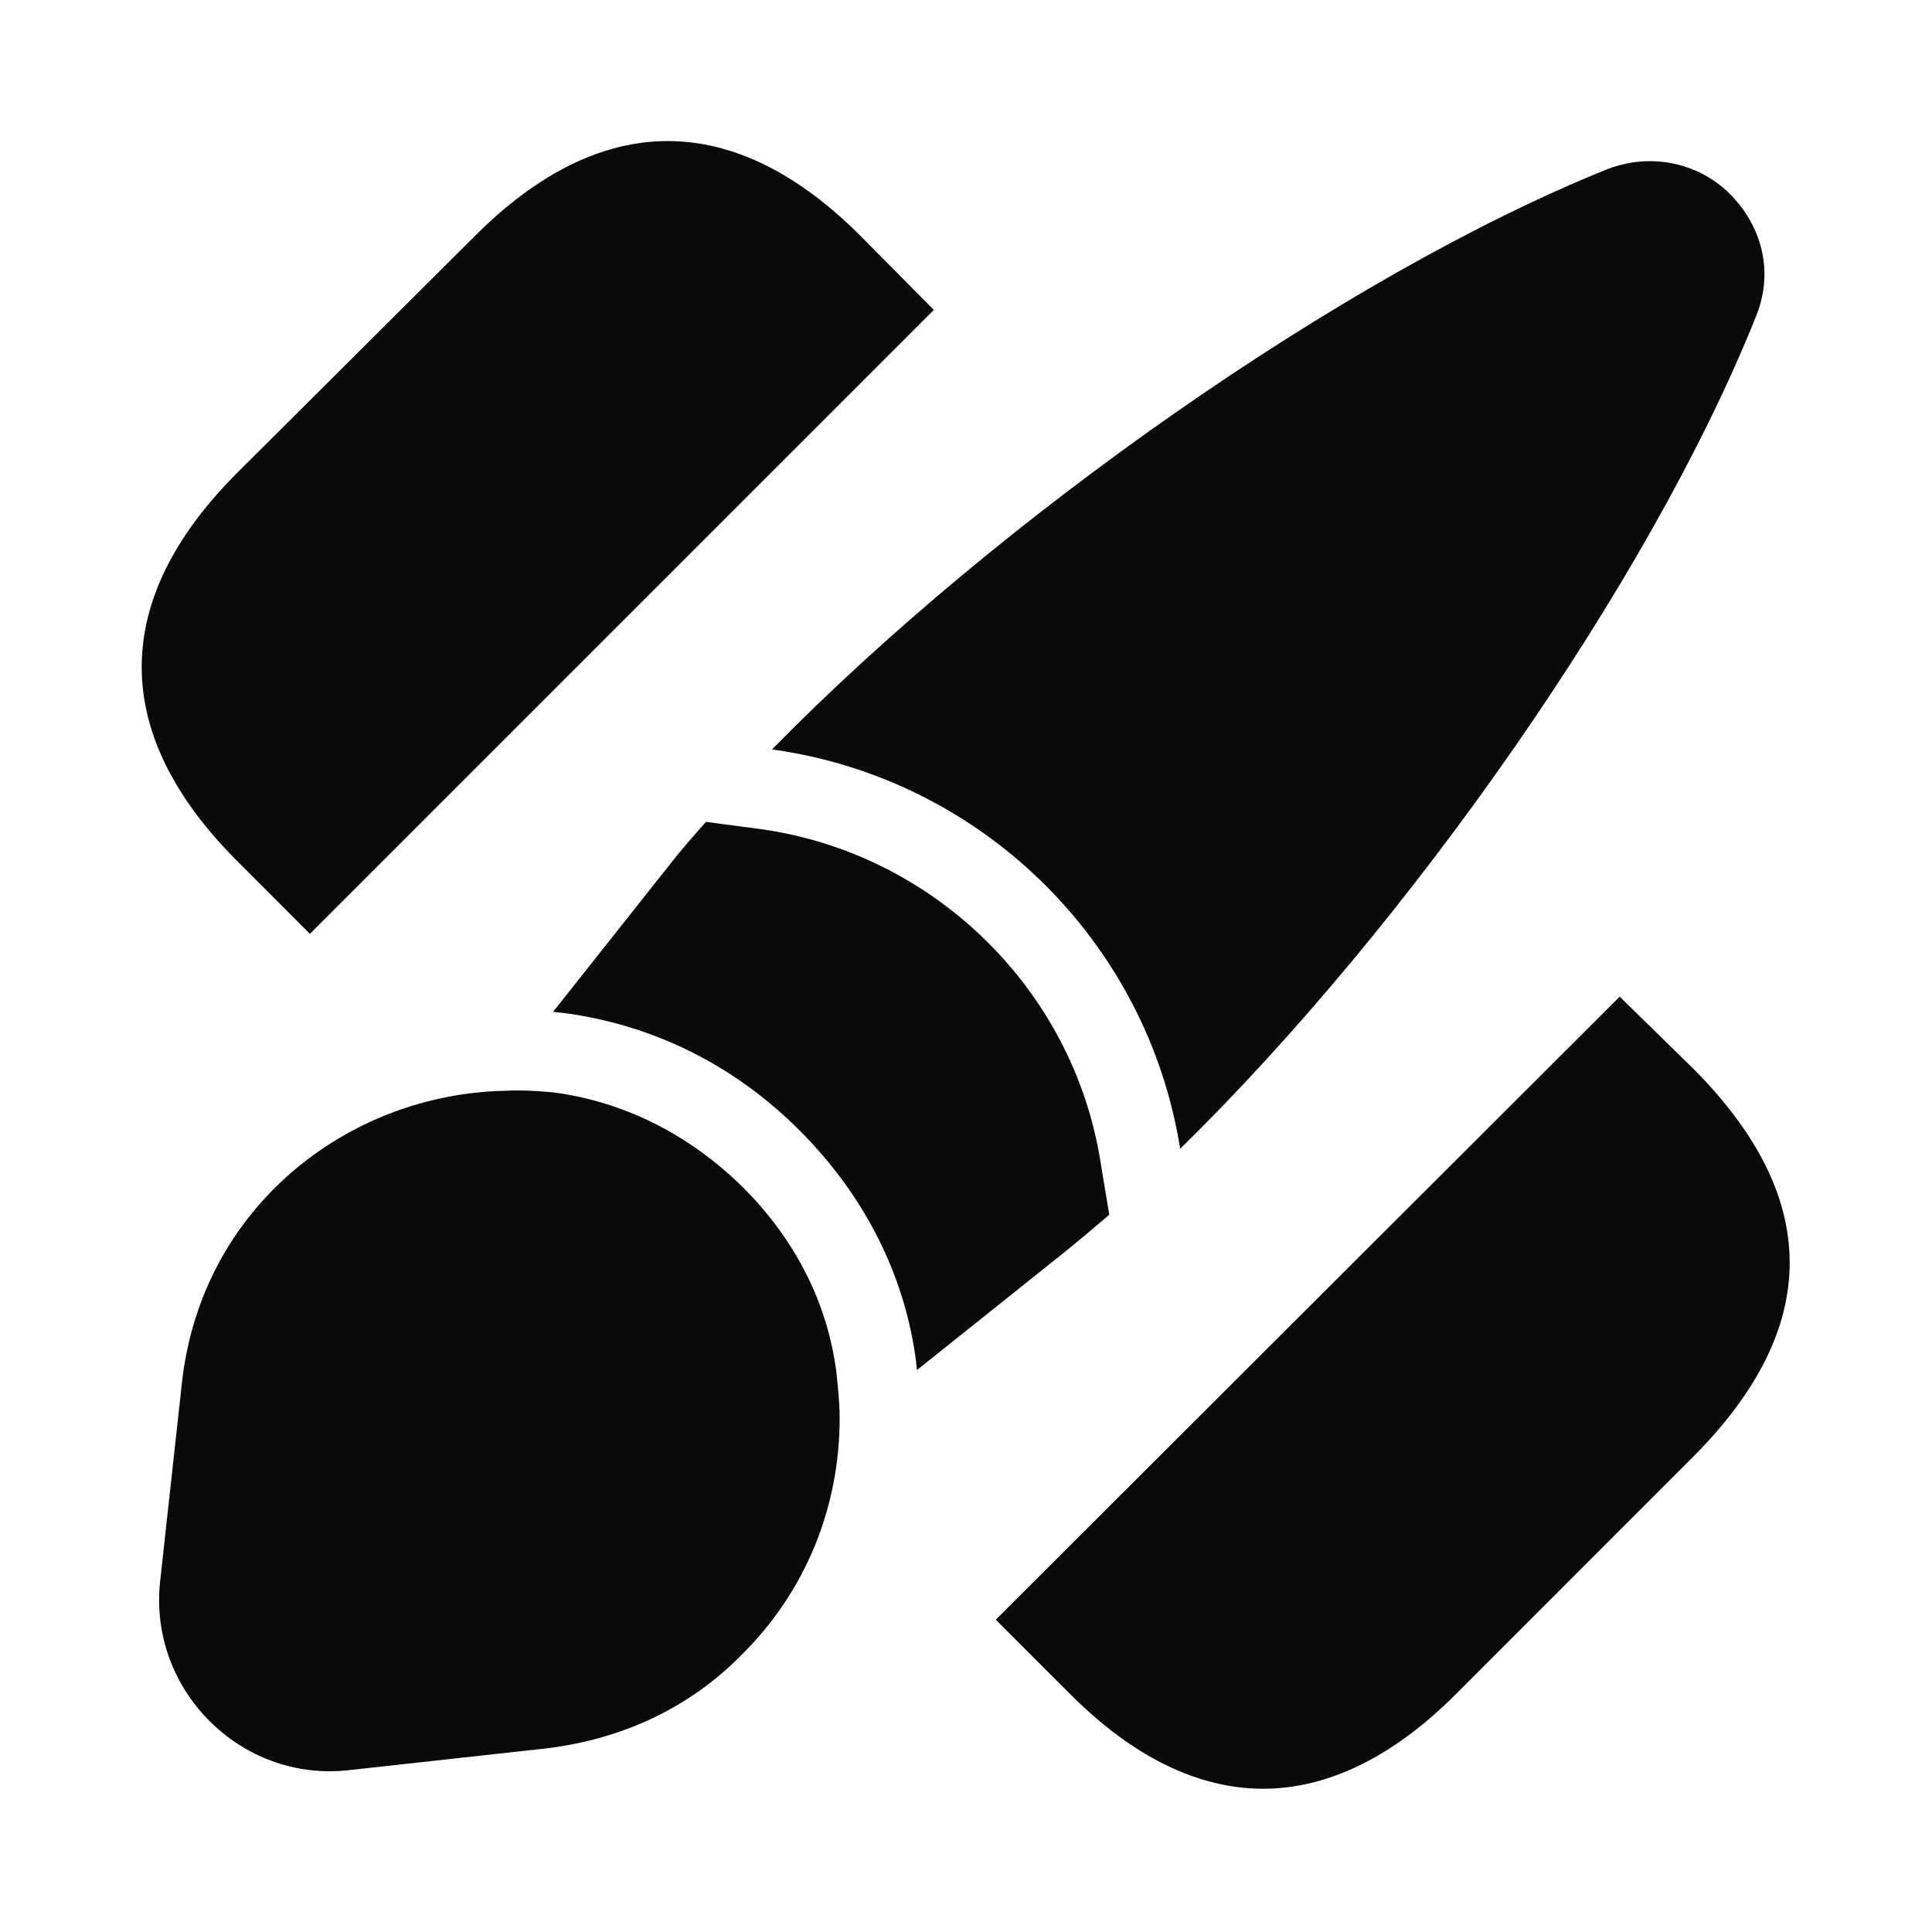
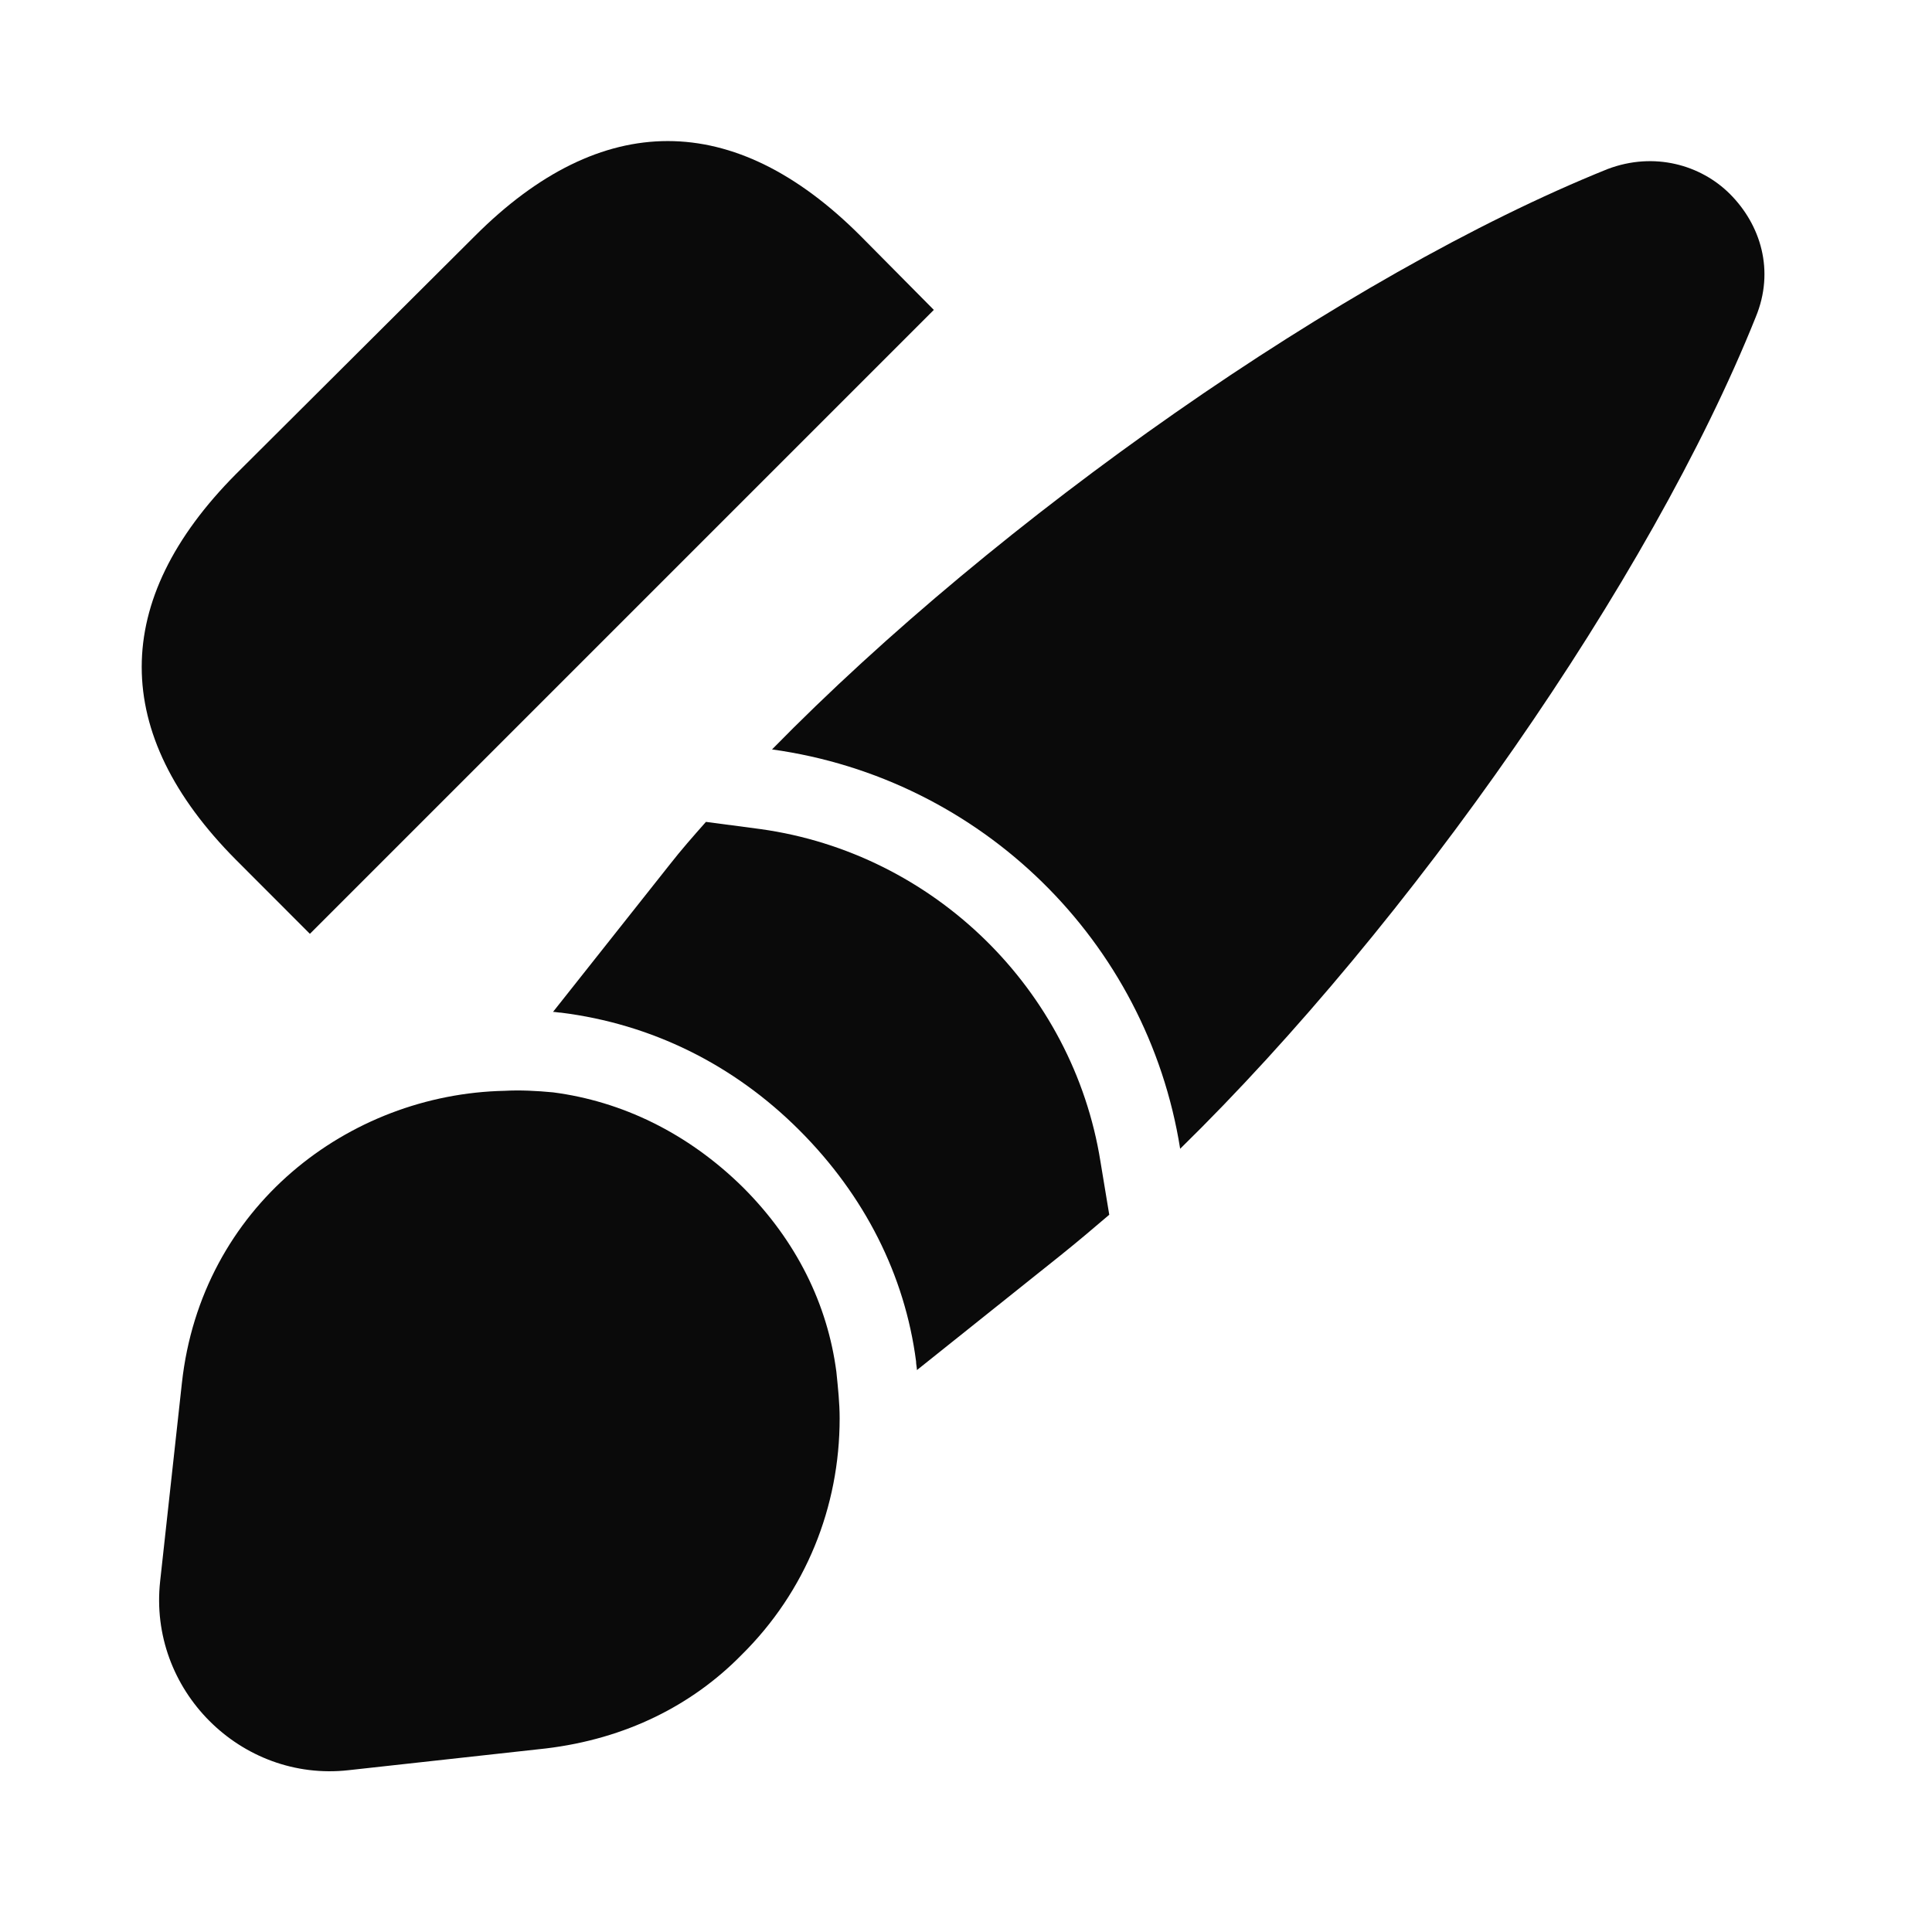
<svg xmlns="http://www.w3.org/2000/svg" width="20" height="20" viewBox="0 0 20 20" fill="none">
-   <path d="M17.533 11.067L16.767 10.317L10.308 16.767L11.083 17.542C11.733 18.192 12.408 18.517 13.075 18.517C13.742 18.517 14.417 18.192 15.067 17.542L17.533 15.075C18.858 13.742 18.858 12.4 17.533 11.067Z" fill="#0A0A0A" />
  <path d="M8.908 2.442C7.6 1.133 6.225 1.133 4.917 2.442L2.442 4.908C1.142 6.217 1.142 7.592 2.442 8.9L3.208 9.667L9.667 3.208L8.908 2.442Z" fill="#0A0A0A" />
  <path d="M18.175 3.283C17.083 6.008 14.592 9.567 12.217 11.892C11.875 9.742 10.158 8.058 7.992 7.758C10.325 5.375 13.908 2.85 16.642 1.75C17.125 1.567 17.608 1.708 17.908 2.008C18.225 2.325 18.375 2.8 18.175 3.283Z" fill="#0A0A0A" />
  <path d="M11.483 12.575C11.317 12.717 11.15 12.858 10.983 12.992L9.492 14.183C9.492 14.158 9.483 14.125 9.483 14.092C9.367 13.2 8.95 12.375 8.275 11.7C7.592 11.017 6.742 10.6 5.808 10.483C5.783 10.483 5.75 10.475 5.725 10.475L6.933 8.95C7.05 8.8 7.175 8.658 7.308 8.508L7.875 8.583C9.667 8.833 11.108 10.242 11.392 12.025L11.483 12.575Z" fill="#0A0A0A" />
  <path d="M8.692 14.683C8.692 15.6 8.342 16.475 7.675 17.133C7.167 17.65 6.483 18 5.65 18.1L3.608 18.325C2.492 18.45 1.533 17.492 1.658 16.367L1.883 14.317C2.083 12.492 3.608 11.325 5.225 11.292C5.383 11.283 5.558 11.292 5.725 11.308C6.433 11.4 7.117 11.725 7.692 12.292C8.25 12.85 8.567 13.508 8.658 14.2C8.675 14.367 8.692 14.525 8.692 14.683Z" fill="#0A0A0A" />
</svg>